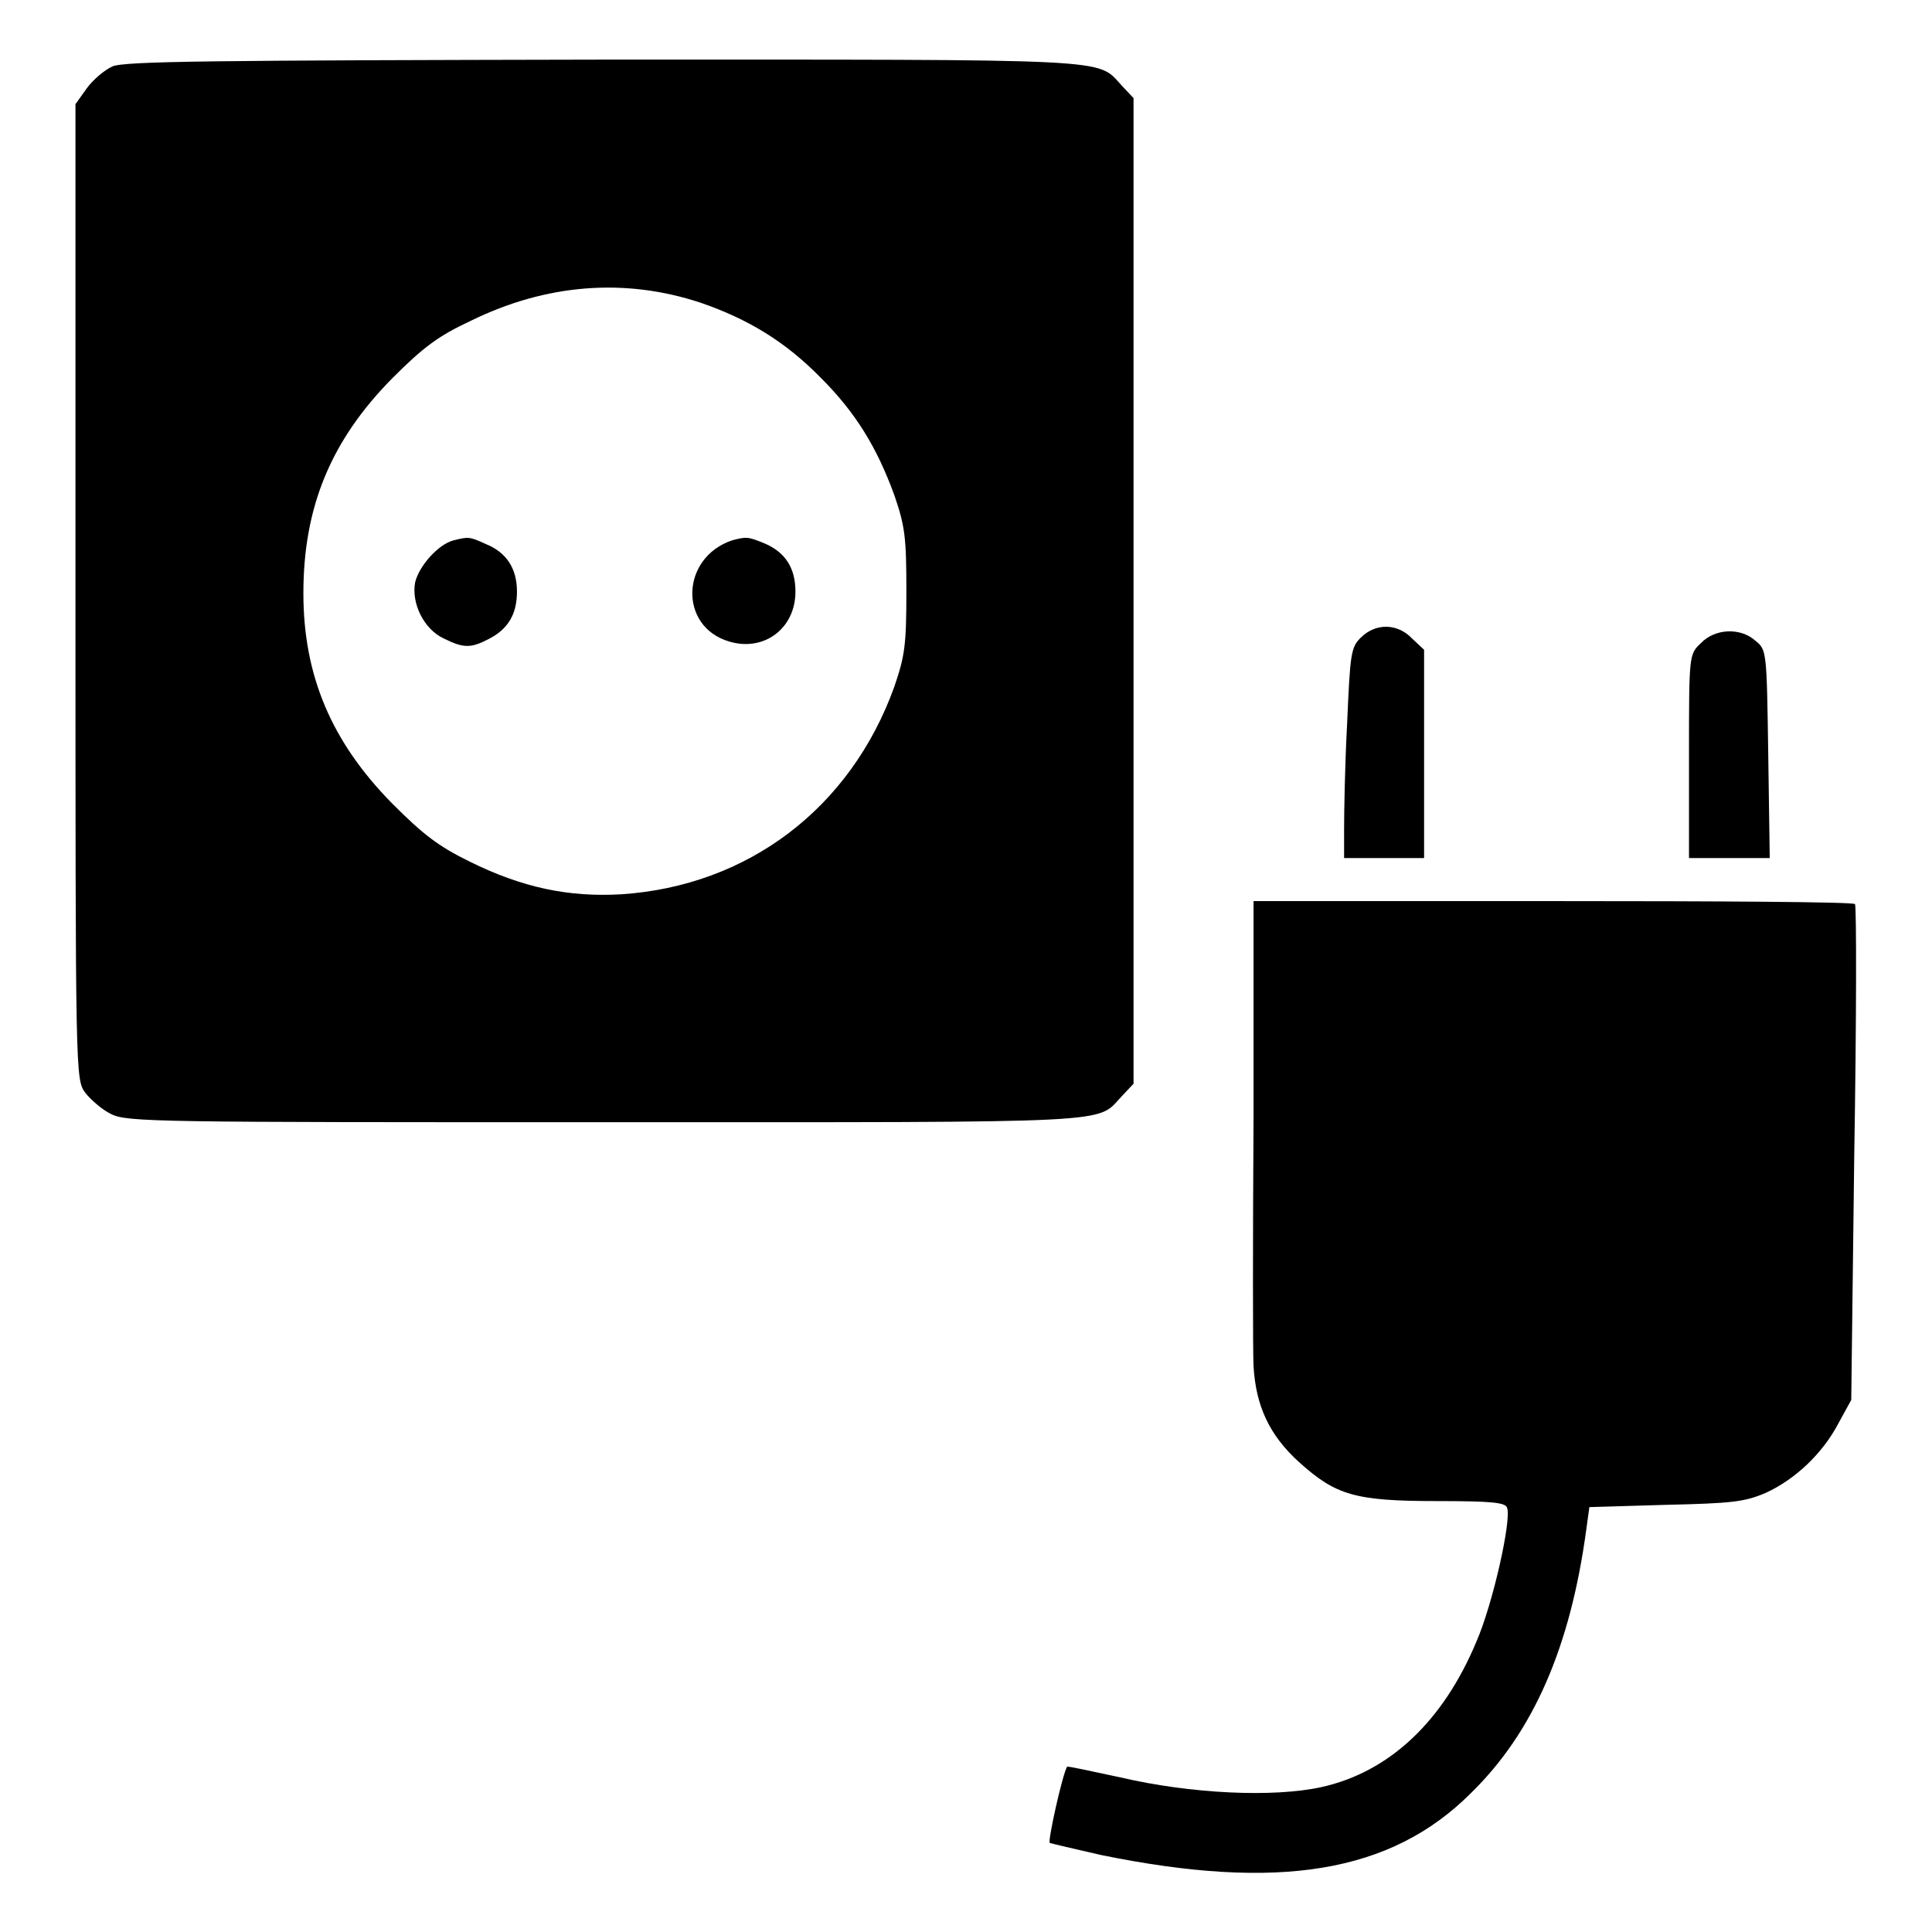
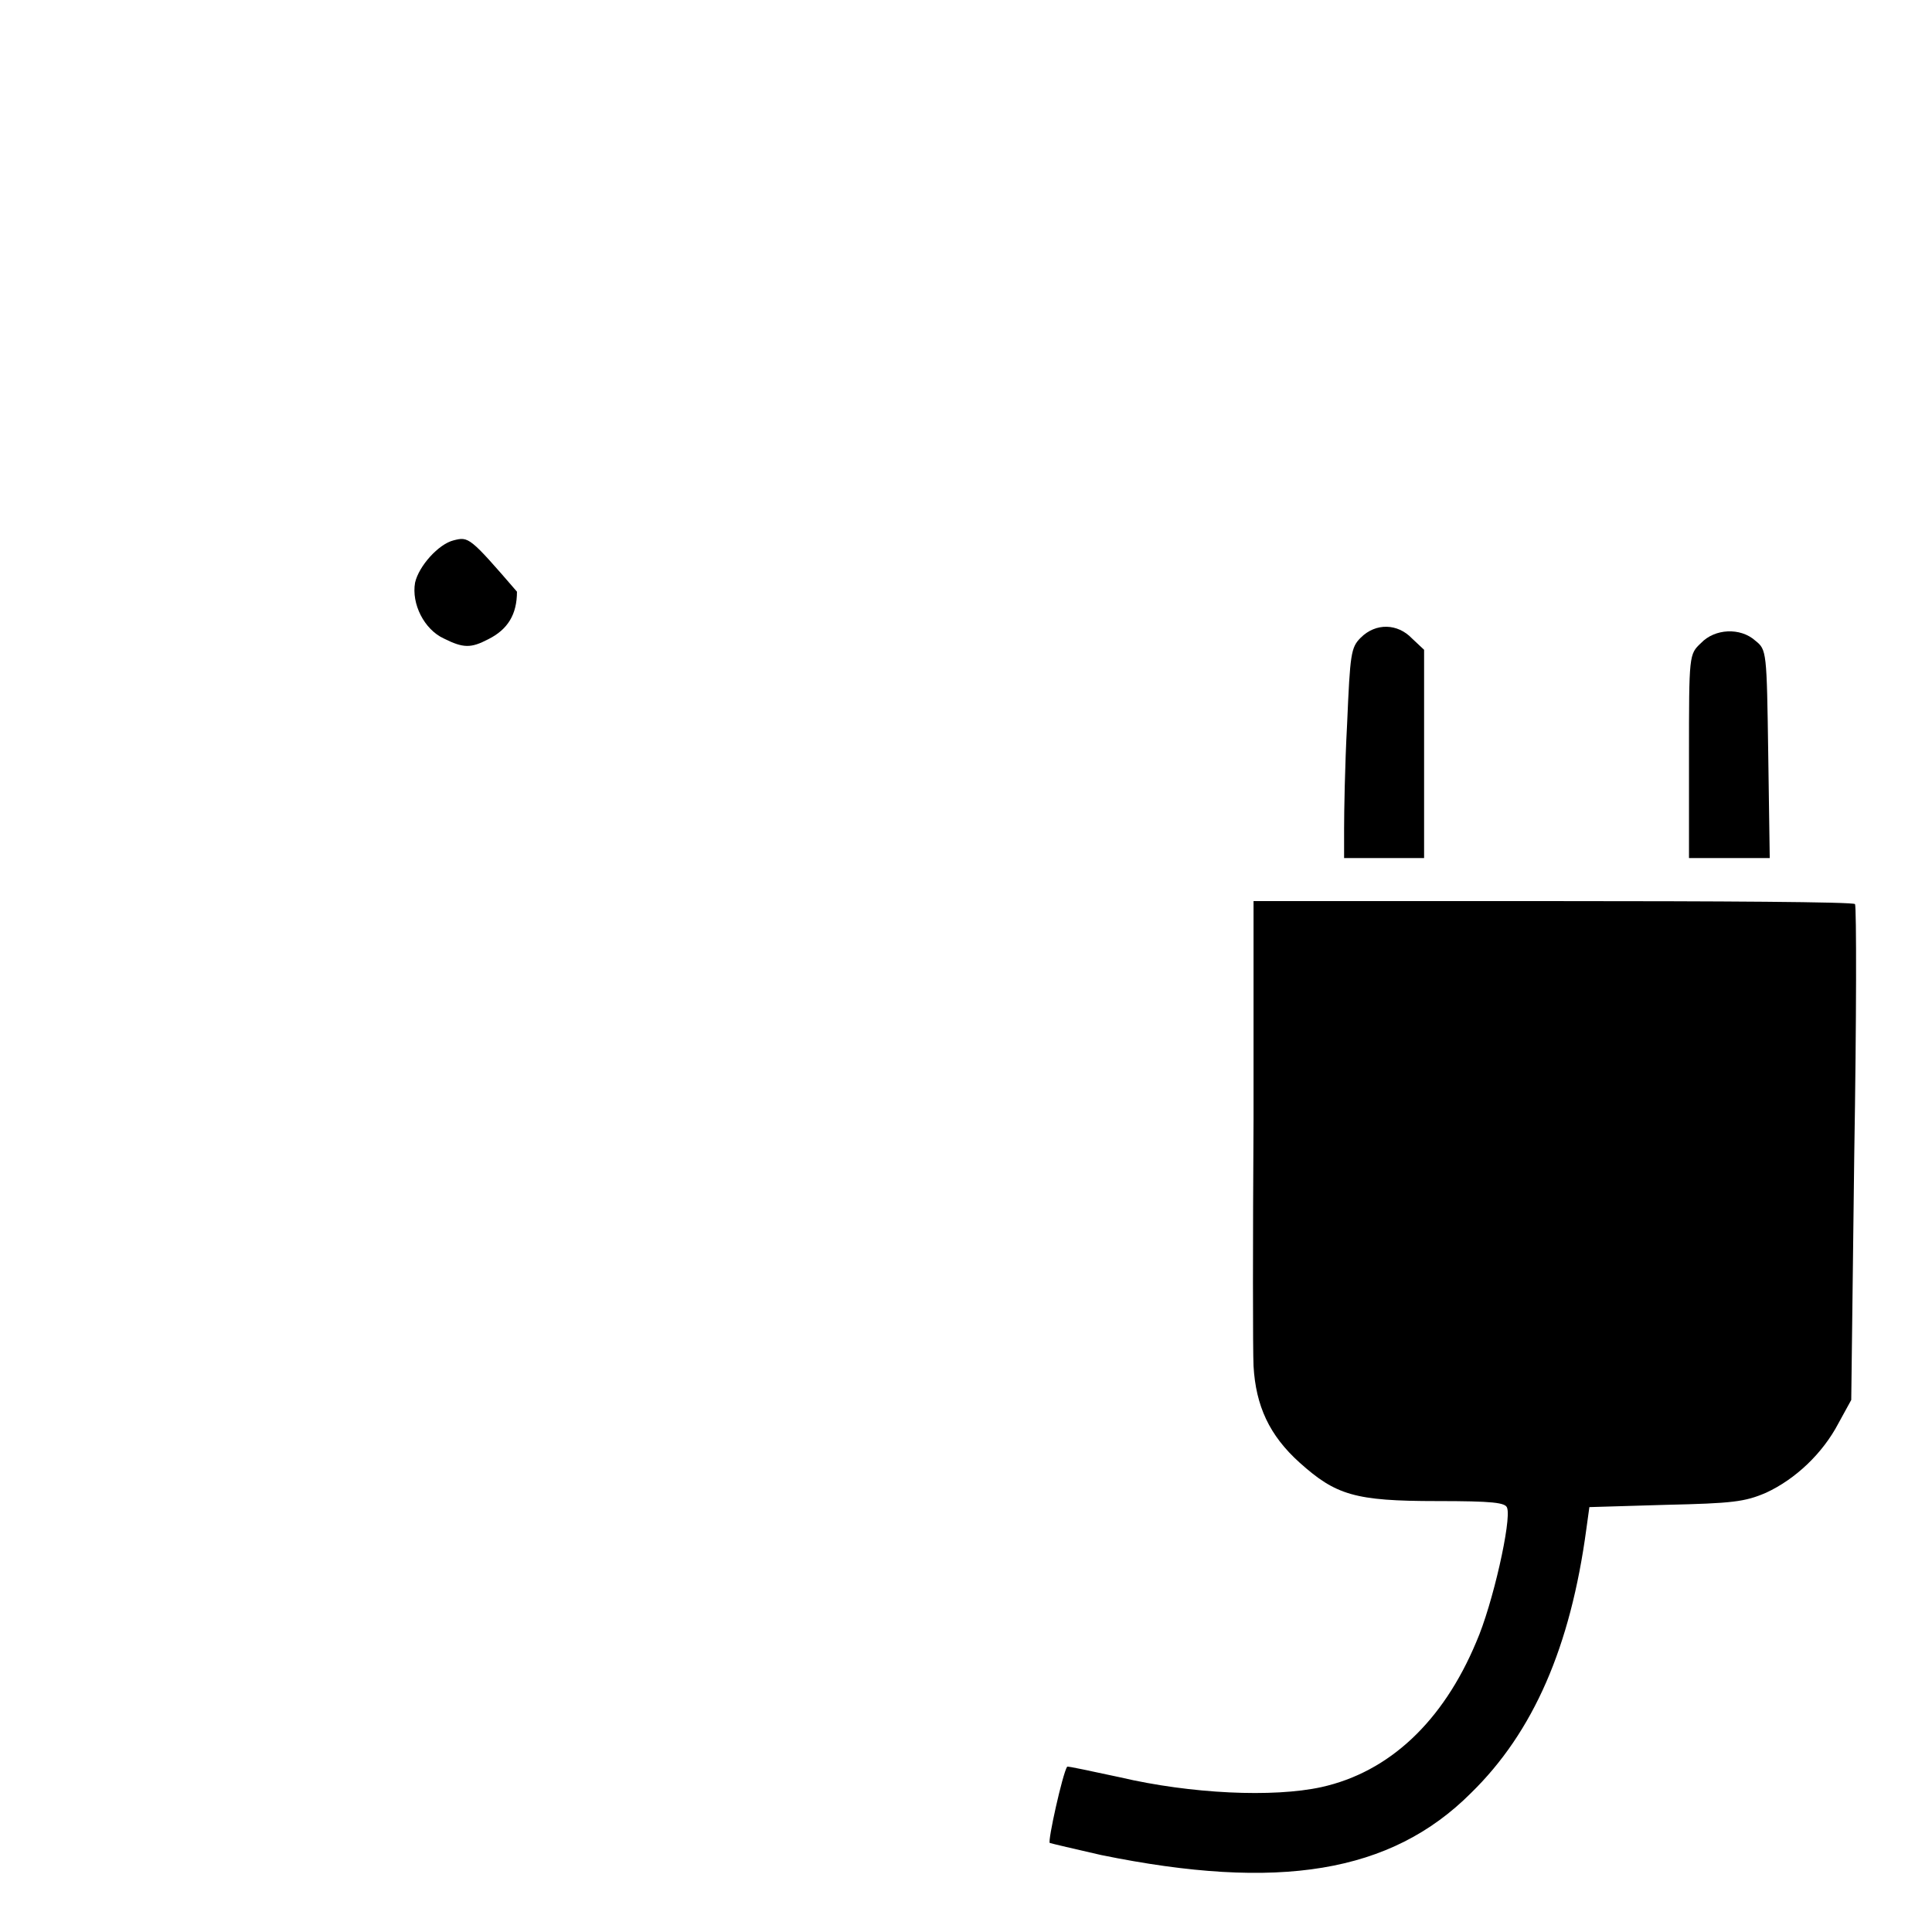
<svg xmlns="http://www.w3.org/2000/svg" version="1.1" x="0px" y="0px" viewBox="0 0 256 256" enable-background="new 0 0 256 256" xml:space="preserve">
  <g>
    <g>
      <g>
-         <path fill="#000000" d="M14.9,8.8c-1.1,0.5-2.6,1.8-3.4,2.9L10,13.8v64.6c0,64.4,0,64.6,1.3,66.4c0.7,0.9,2.3,2.3,3.4,2.8c2,1.1,6.4,1.1,65.5,1.1c68.8,0,65,0.2,68.4-3.4l1.6-1.7V78.3V13l-1.6-1.7c-3.3-3.6-0.3-3.4-68.7-3.4C28.4,8,16.5,8.1,14.9,8.8z M92.8,40.1c6.4,2.2,11.3,5.2,16,10c4.6,4.6,7.4,9.2,9.7,15.5c1.4,4.1,1.6,5.5,1.6,12.7c0,7.2-0.2,8.6-1.6,12.7c-5.8,16.1-19.4,26.4-36.2,27.5c-7,0.4-13.1-0.9-20-4.3c-4.3-2.1-6.3-3.7-10.3-7.7c-8.1-8.2-11.8-17-11.8-27.9c0-11.5,3.7-20.3,11.8-28.5c4.1-4.1,6.1-5.6,10.4-7.6C72.4,37.6,82.8,36.8,92.8,40.1z" />
-         <path fill="#000000" d="M60.1,71.6c-2,0.5-4.6,3.4-5.1,5.6c-0.5,2.8,1.2,6.2,3.8,7.4c2.6,1.3,3.6,1.3,5.9,0.1c2.6-1.3,3.8-3.3,3.8-6.3c0-3.1-1.4-5.2-4.1-6.3C62.2,71.1,62.1,71.1,60.1,71.6z" />
-         <path fill="#000000" d="M97,71.6C90.2,73.9,89.9,83,96.6,85c4.6,1.4,8.8-1.7,8.8-6.6c0-3.1-1.3-5.2-4.1-6.4C99.1,71.1,98.9,71.1,97,71.6z" />
+         <path fill="#000000" d="M60.1,71.6c-2,0.5-4.6,3.4-5.1,5.6c-0.5,2.8,1.2,6.2,3.8,7.4c2.6,1.3,3.6,1.3,5.9,0.1c2.6-1.3,3.8-3.3,3.8-6.3C62.2,71.1,62.1,71.1,60.1,71.6z" />
        <path fill="#000000" d="M180.3,84.5c-1.3,1.3-1.4,2.1-1.8,11.4c-0.3,5.5-0.4,11.8-0.4,13.9v3.9h5.3h5.3V99.9V86.1l-1.6-1.5C185.2,82.6,182.3,82.5,180.3,84.5z" />
        <path fill="#000000" d="M225.4,85.2c-1.6,1.5-1.6,1.5-1.6,15v13.5h5.4h5.3l-0.2-13.8c-0.2-13.6-0.2-13.8-1.7-15C230.6,83.1,227.2,83.3,225.4,85.2z" />
        <path fill="#000000" d="M166.1,148.3c-0.1,16-0.1,30.7,0,32.7c0.3,5.3,2.1,9.2,6.1,12.8c4.8,4.3,7.3,5.1,18.2,5.1c7.4,0,9.1,0.2,9.3,0.9c0.6,1.6-1.9,12.8-4.1,17.8c-4.4,10.5-11.5,17.2-20.5,19.2c-6.4,1.4-17.3,0.9-26.7-1.3c-3.8-0.8-6.9-1.5-7-1.4c-0.6,0.9-2.6,9.9-2.3,10.1c0.3,0.1,3.3,0.8,6.8,1.6c23.5,4.8,38.4,2.4,49-8.2c8.3-8.1,13.2-19.4,15.3-35l0.4-2.9l10.1-0.3c8.9-0.2,10.5-0.4,13.3-1.6c3.9-1.8,7.5-5.2,9.6-9.2l1.7-3.1l0.4-32.6c0.3-17.9,0.3-32.7,0.1-33.1c-0.1-0.3-18.2-0.4-40-0.4h-39.7L166.1,148.3z" />
      </g>
    </g>
  </g>
</svg>